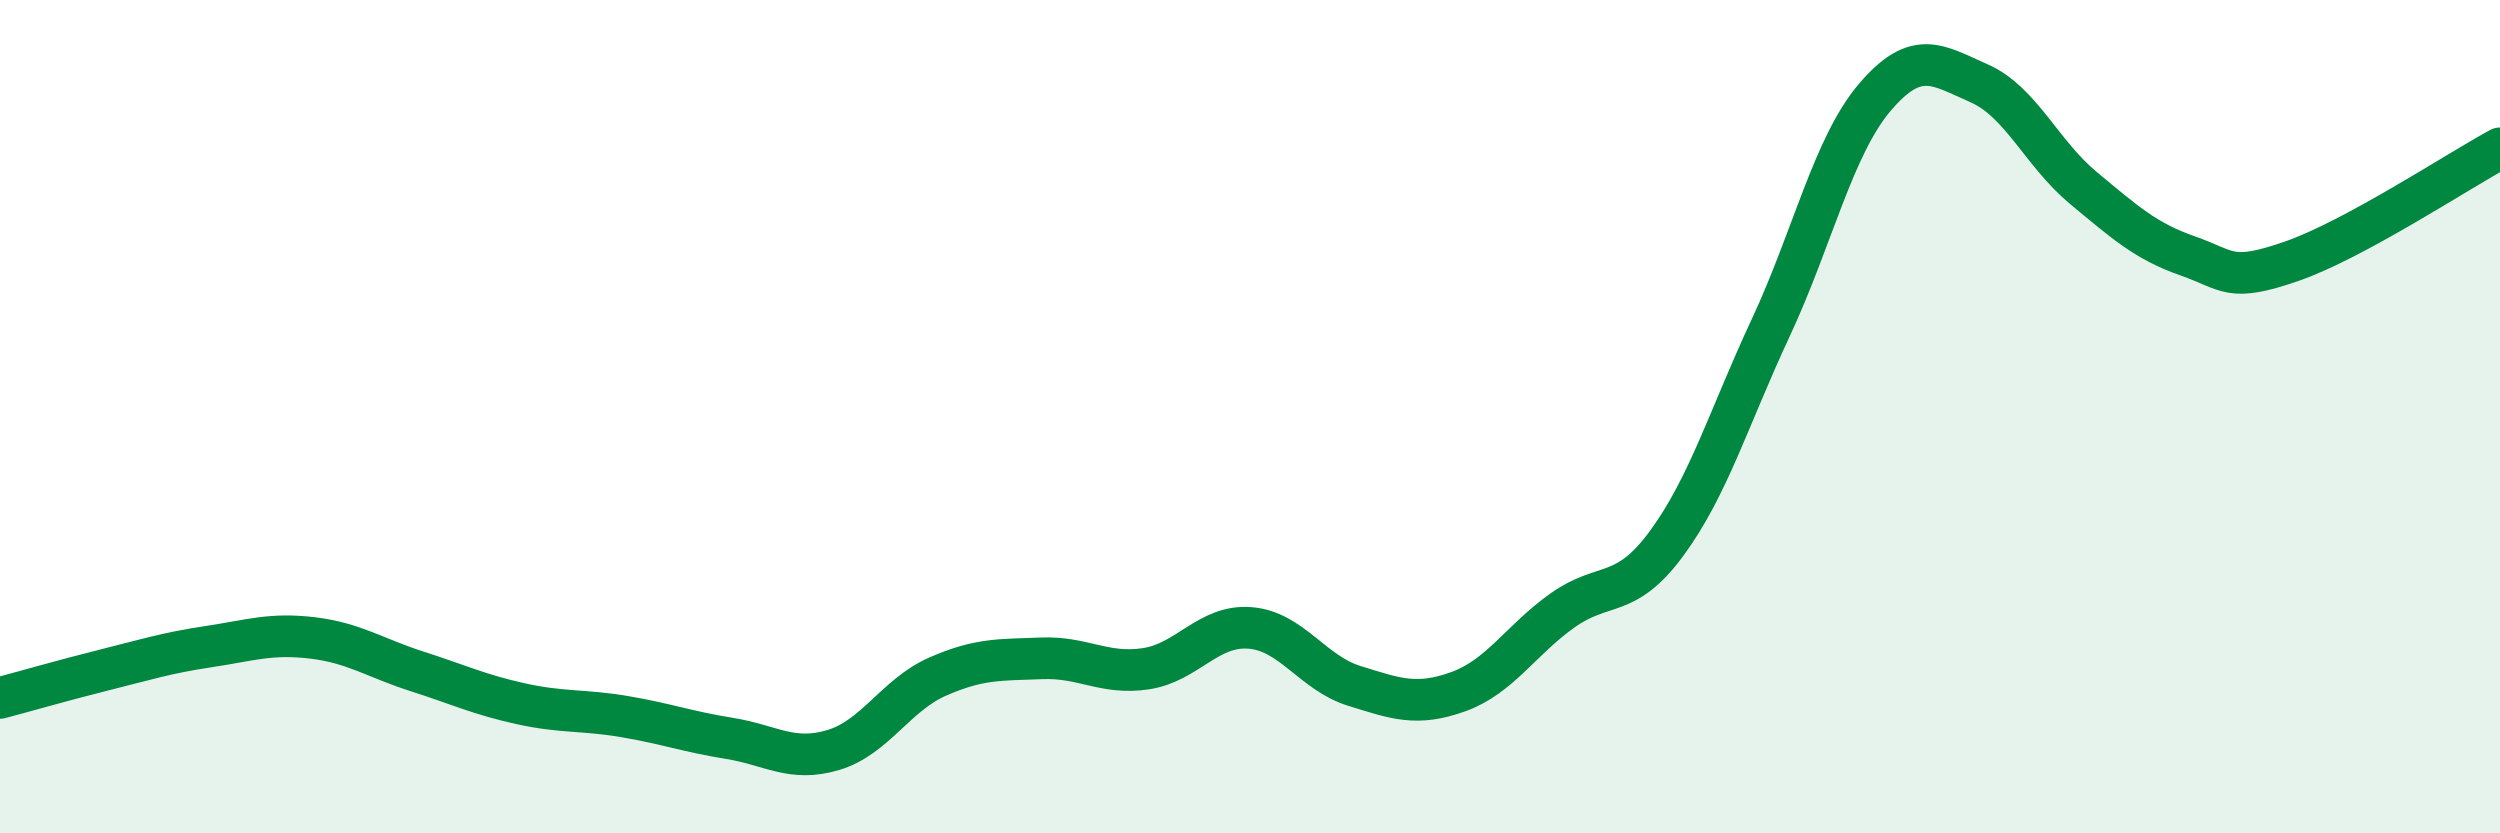
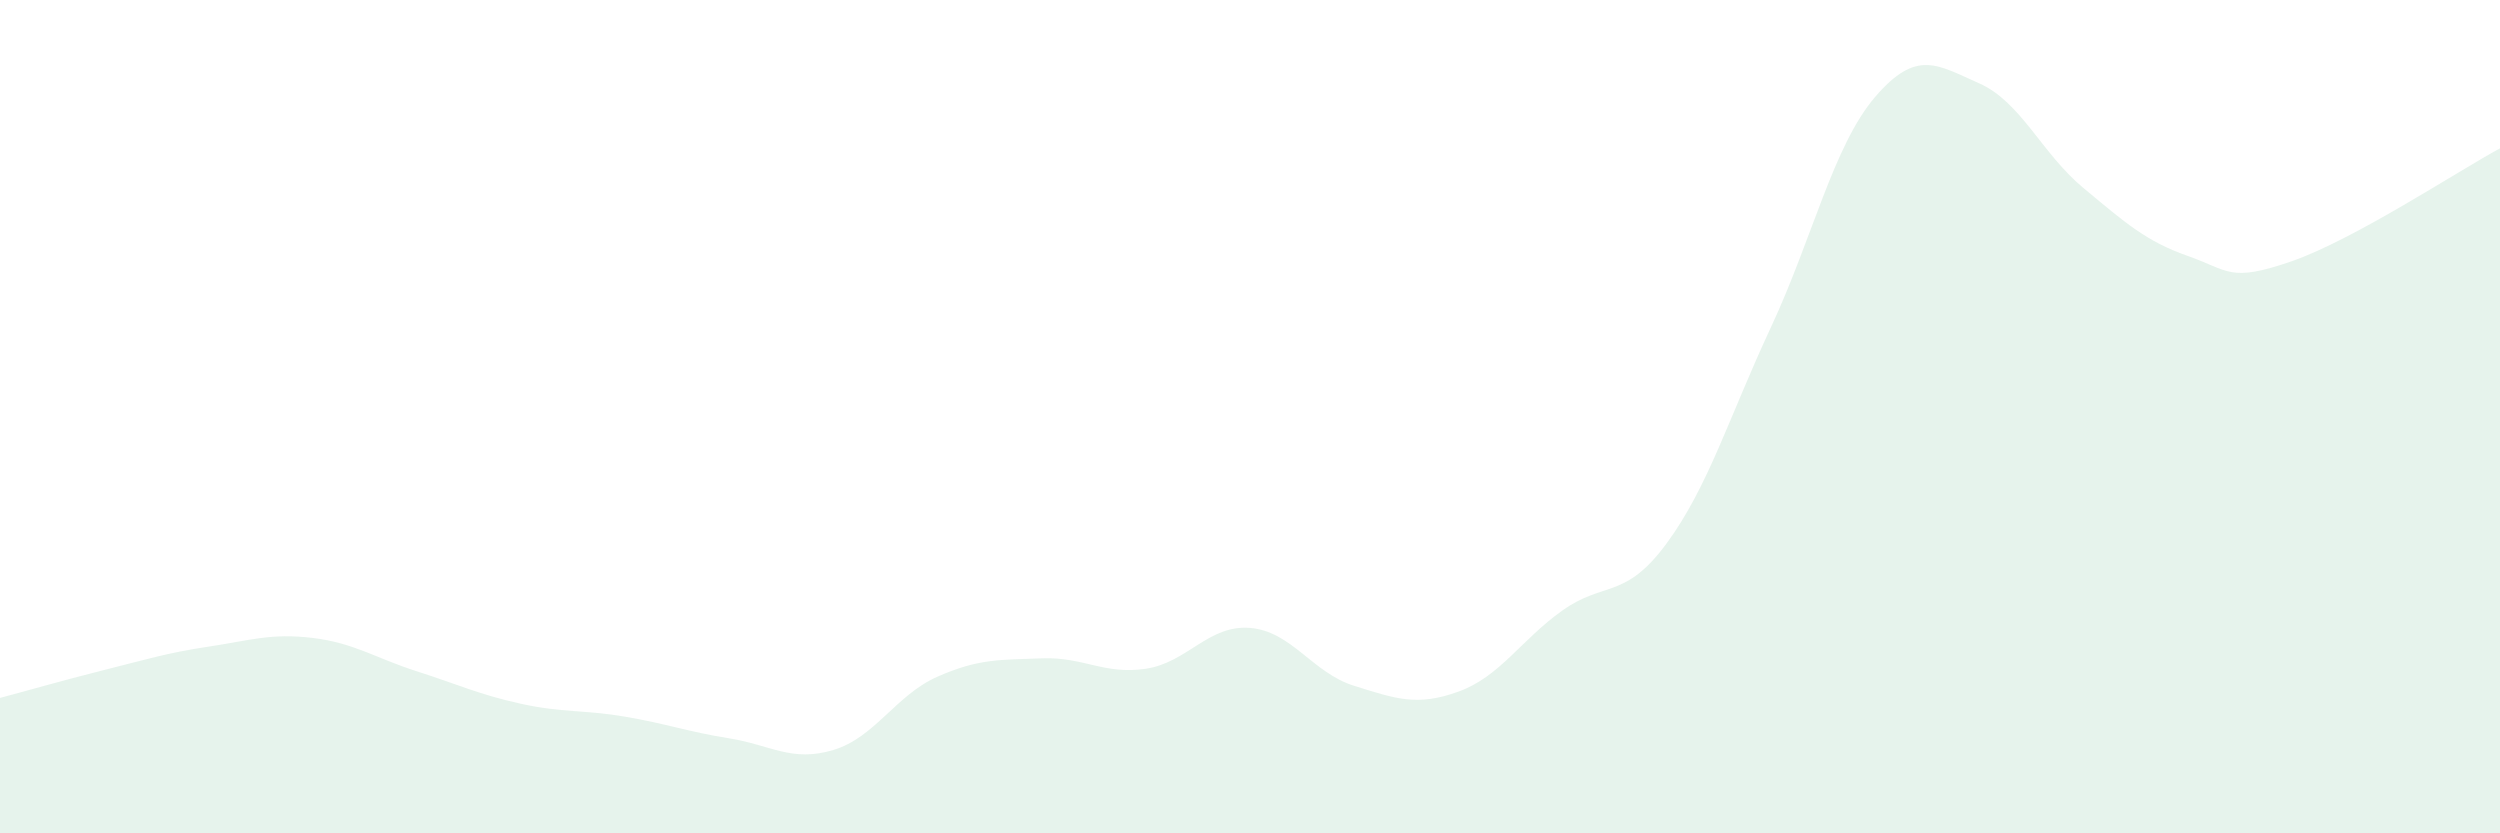
<svg xmlns="http://www.w3.org/2000/svg" width="60" height="20" viewBox="0 0 60 20">
  <path d="M 0,16.75 C 0.5,16.62 1.5,16.33 2.5,16.08 C 3.5,15.83 4,15.67 5,15.52 C 6,15.37 6.5,15.19 7.5,15.31 C 8.5,15.43 9,15.79 10,16.11 C 11,16.43 11.5,16.67 12.5,16.89 C 13.5,17.11 14,17.03 15,17.2 C 16,17.37 16.5,17.56 17.5,17.72 C 18.5,17.88 19,18.3 20,18 C 21,17.7 21.5,16.68 22.5,16.24 C 23.5,15.8 24,15.84 25,15.8 C 26,15.76 26.5,16.2 27.5,16.05 C 28.5,15.9 29,14.99 30,15.07 C 31,15.15 31.5,16.15 32.5,16.46 C 33.5,16.77 34,16.96 35,16.6 C 36,16.24 36.5,15.36 37.5,14.65 C 38.5,13.94 39,14.4 40,13.04 C 41,11.68 41.5,10 42.5,7.86 C 43.5,5.72 44,3.5 45,2.33 C 46,1.16 46.5,1.56 47.5,2 C 48.5,2.44 49,3.68 50,4.51 C 51,5.34 51.5,5.79 52.5,6.14 C 53.5,6.49 53.5,6.79 55,6.27 C 56.5,5.75 59,4.1 60,3.56L60 20L0 20Z" fill="#008740" opacity="0.1" stroke-linecap="round" stroke-linejoin="round" />
-   <path d="M 0,16.75 C 0.5,16.62 1.5,16.33 2.5,16.08 C 3.5,15.83 4,15.67 5,15.52 C 6,15.37 6.5,15.19 7.5,15.31 C 8.5,15.43 9,15.79 10,16.11 C 11,16.43 11.5,16.67 12.5,16.89 C 13.5,17.11 14,17.03 15,17.2 C 16,17.37 16.5,17.56 17.5,17.72 C 18.5,17.88 19,18.3 20,18 C 21,17.7 21.5,16.68 22.5,16.24 C 23.5,15.8 24,15.84 25,15.8 C 26,15.76 26.5,16.2 27.5,16.05 C 28.5,15.9 29,14.99 30,15.07 C 31,15.15 31.5,16.15 32.5,16.46 C 33.5,16.77 34,16.96 35,16.6 C 36,16.24 36.5,15.36 37.5,14.65 C 38.5,13.94 39,14.4 40,13.04 C 41,11.68 41.5,10 42.5,7.86 C 43.5,5.72 44,3.5 45,2.33 C 46,1.16 46.5,1.56 47.5,2 C 48.5,2.44 49,3.68 50,4.51 C 51,5.34 51.5,5.79 52.5,6.14 C 53.5,6.49 53.5,6.79 55,6.27 C 56.5,5.75 59,4.1 60,3.56" stroke="#008740" stroke-width="1" fill="none" stroke-linecap="round" stroke-linejoin="round" />
</svg>